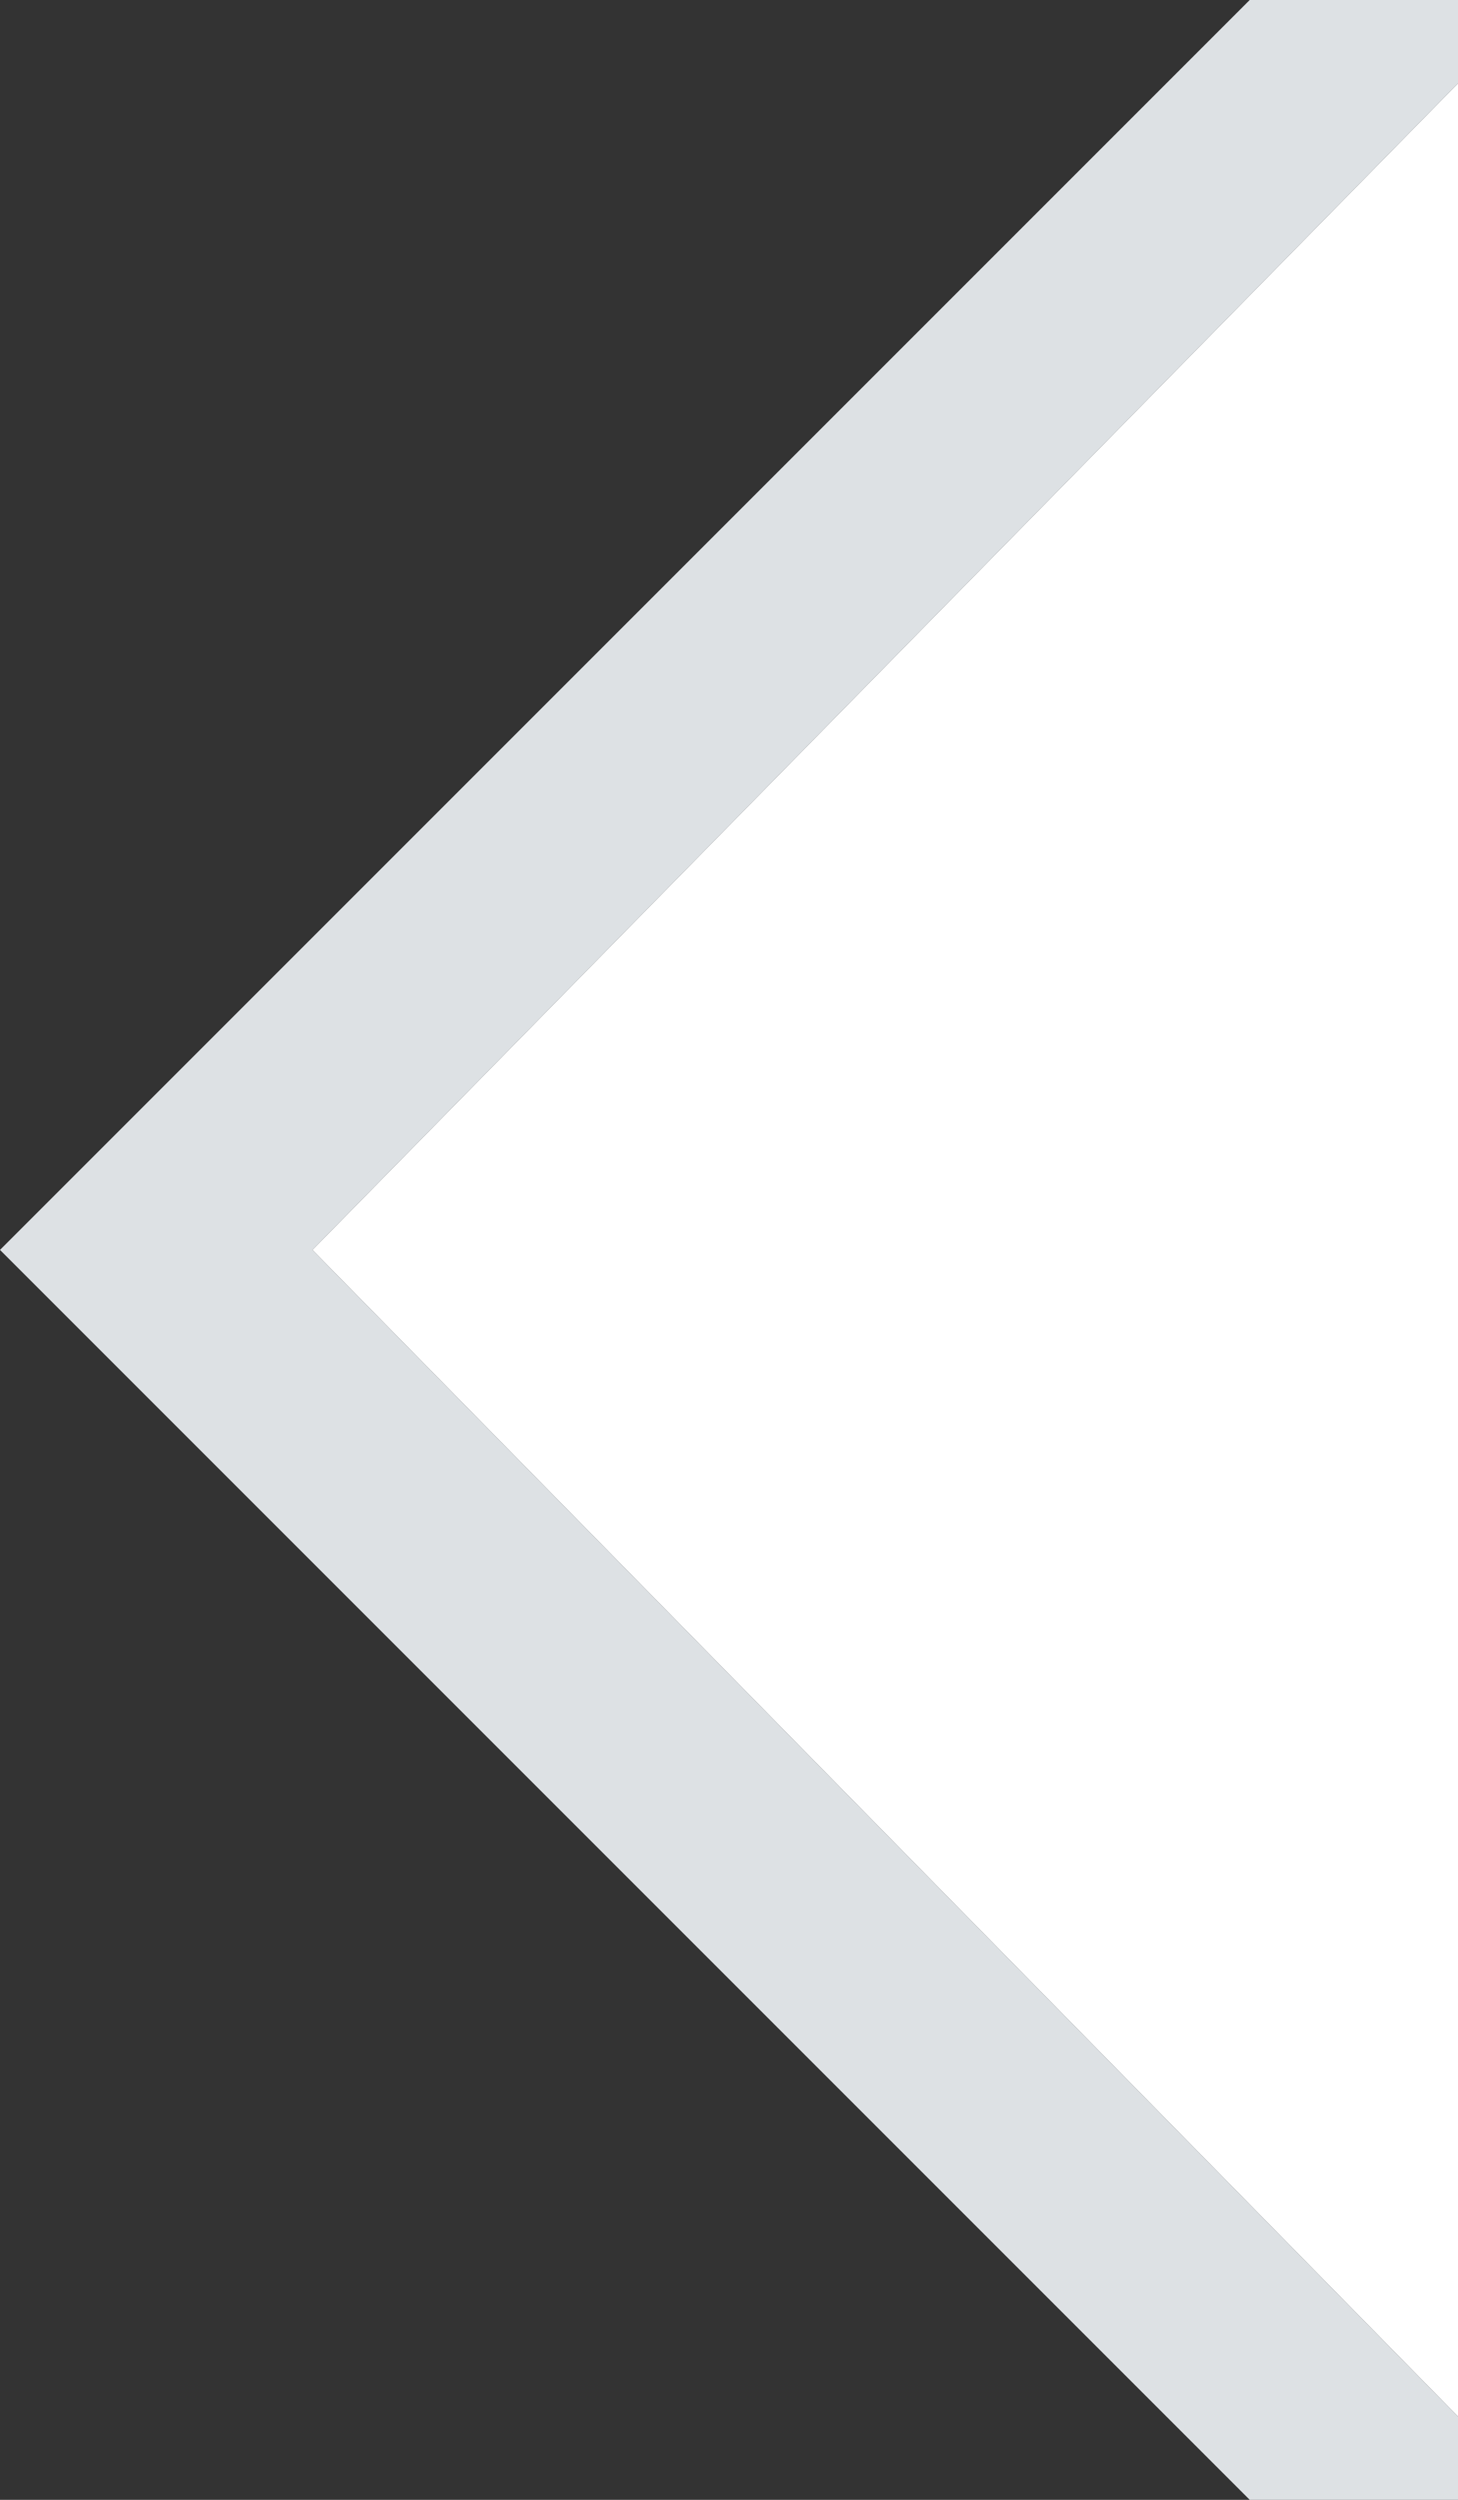
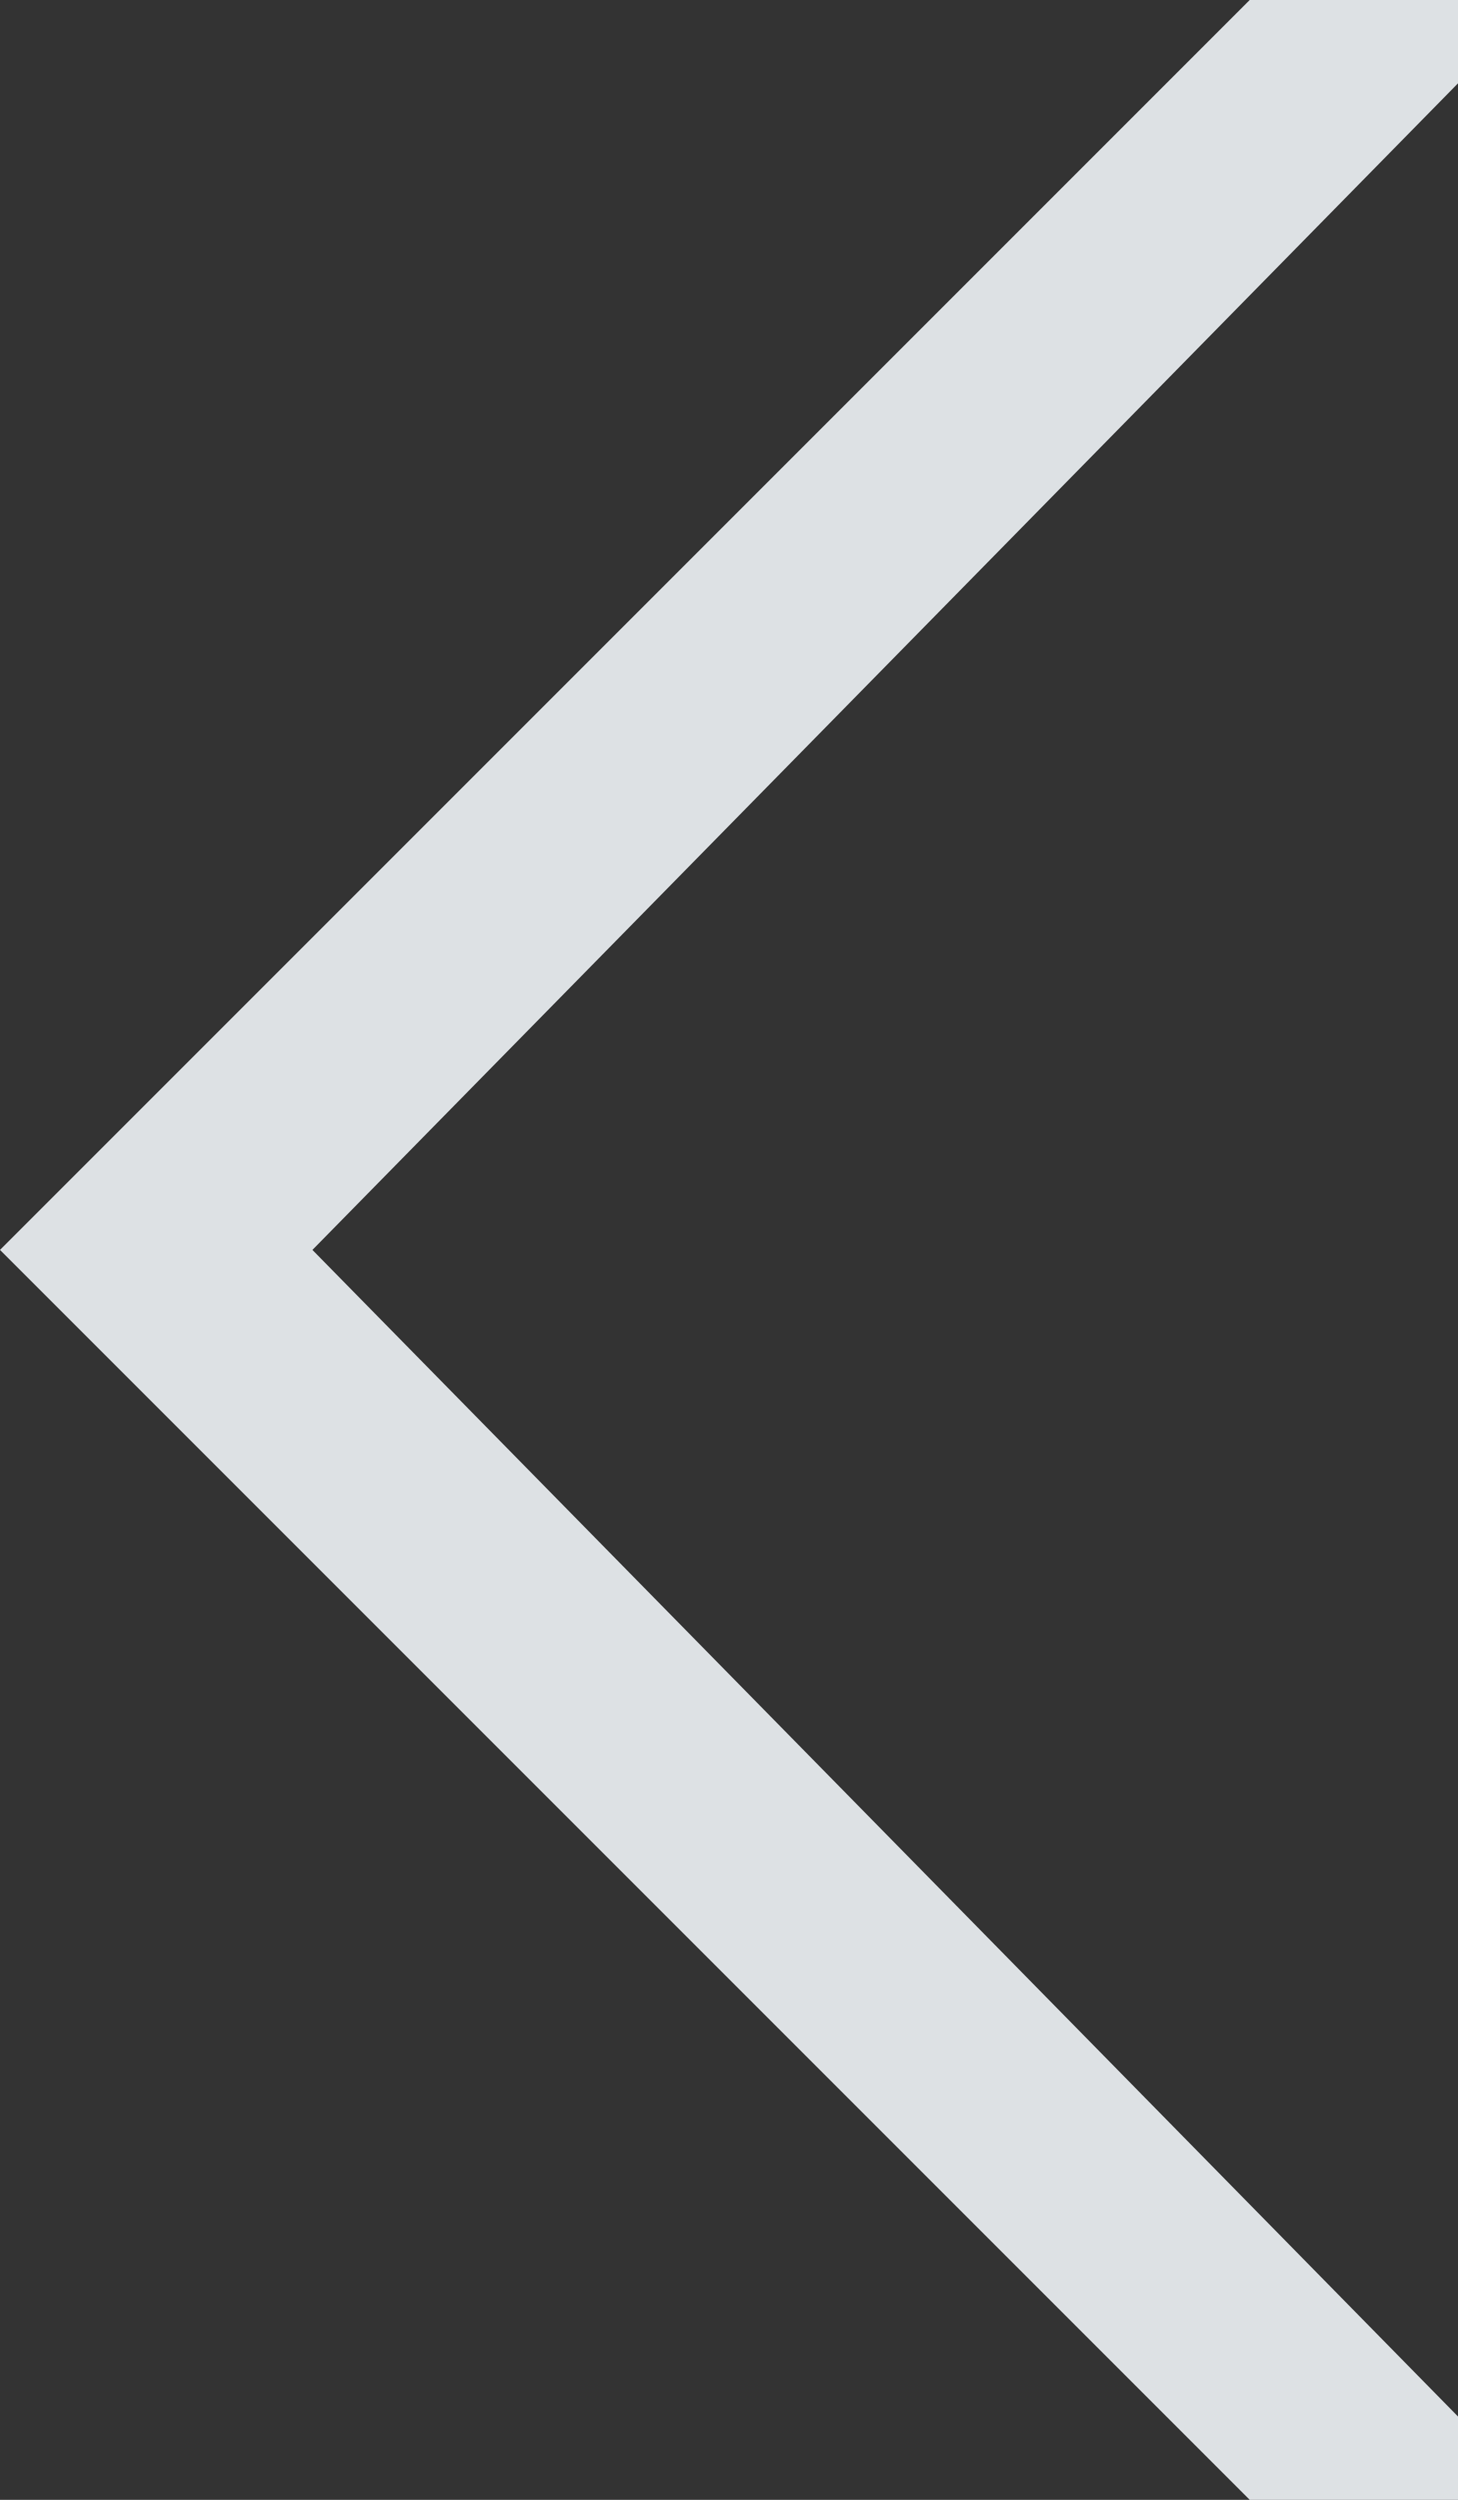
<svg xmlns="http://www.w3.org/2000/svg" width="7" height="12" viewBox="0 0 7 12">
  <rect x="0" y="0" width="7" height="12" fill="#333333" stroke="none" />
-   <path fill="#ffffff" d="M7,11.6 7,.4 1.5,6z" />
  <path fill="#dde1e4" d="M7,0 6,0 0,6 6,12 7,12 7,11.6 1.5,6 7,.4z" />
</svg>